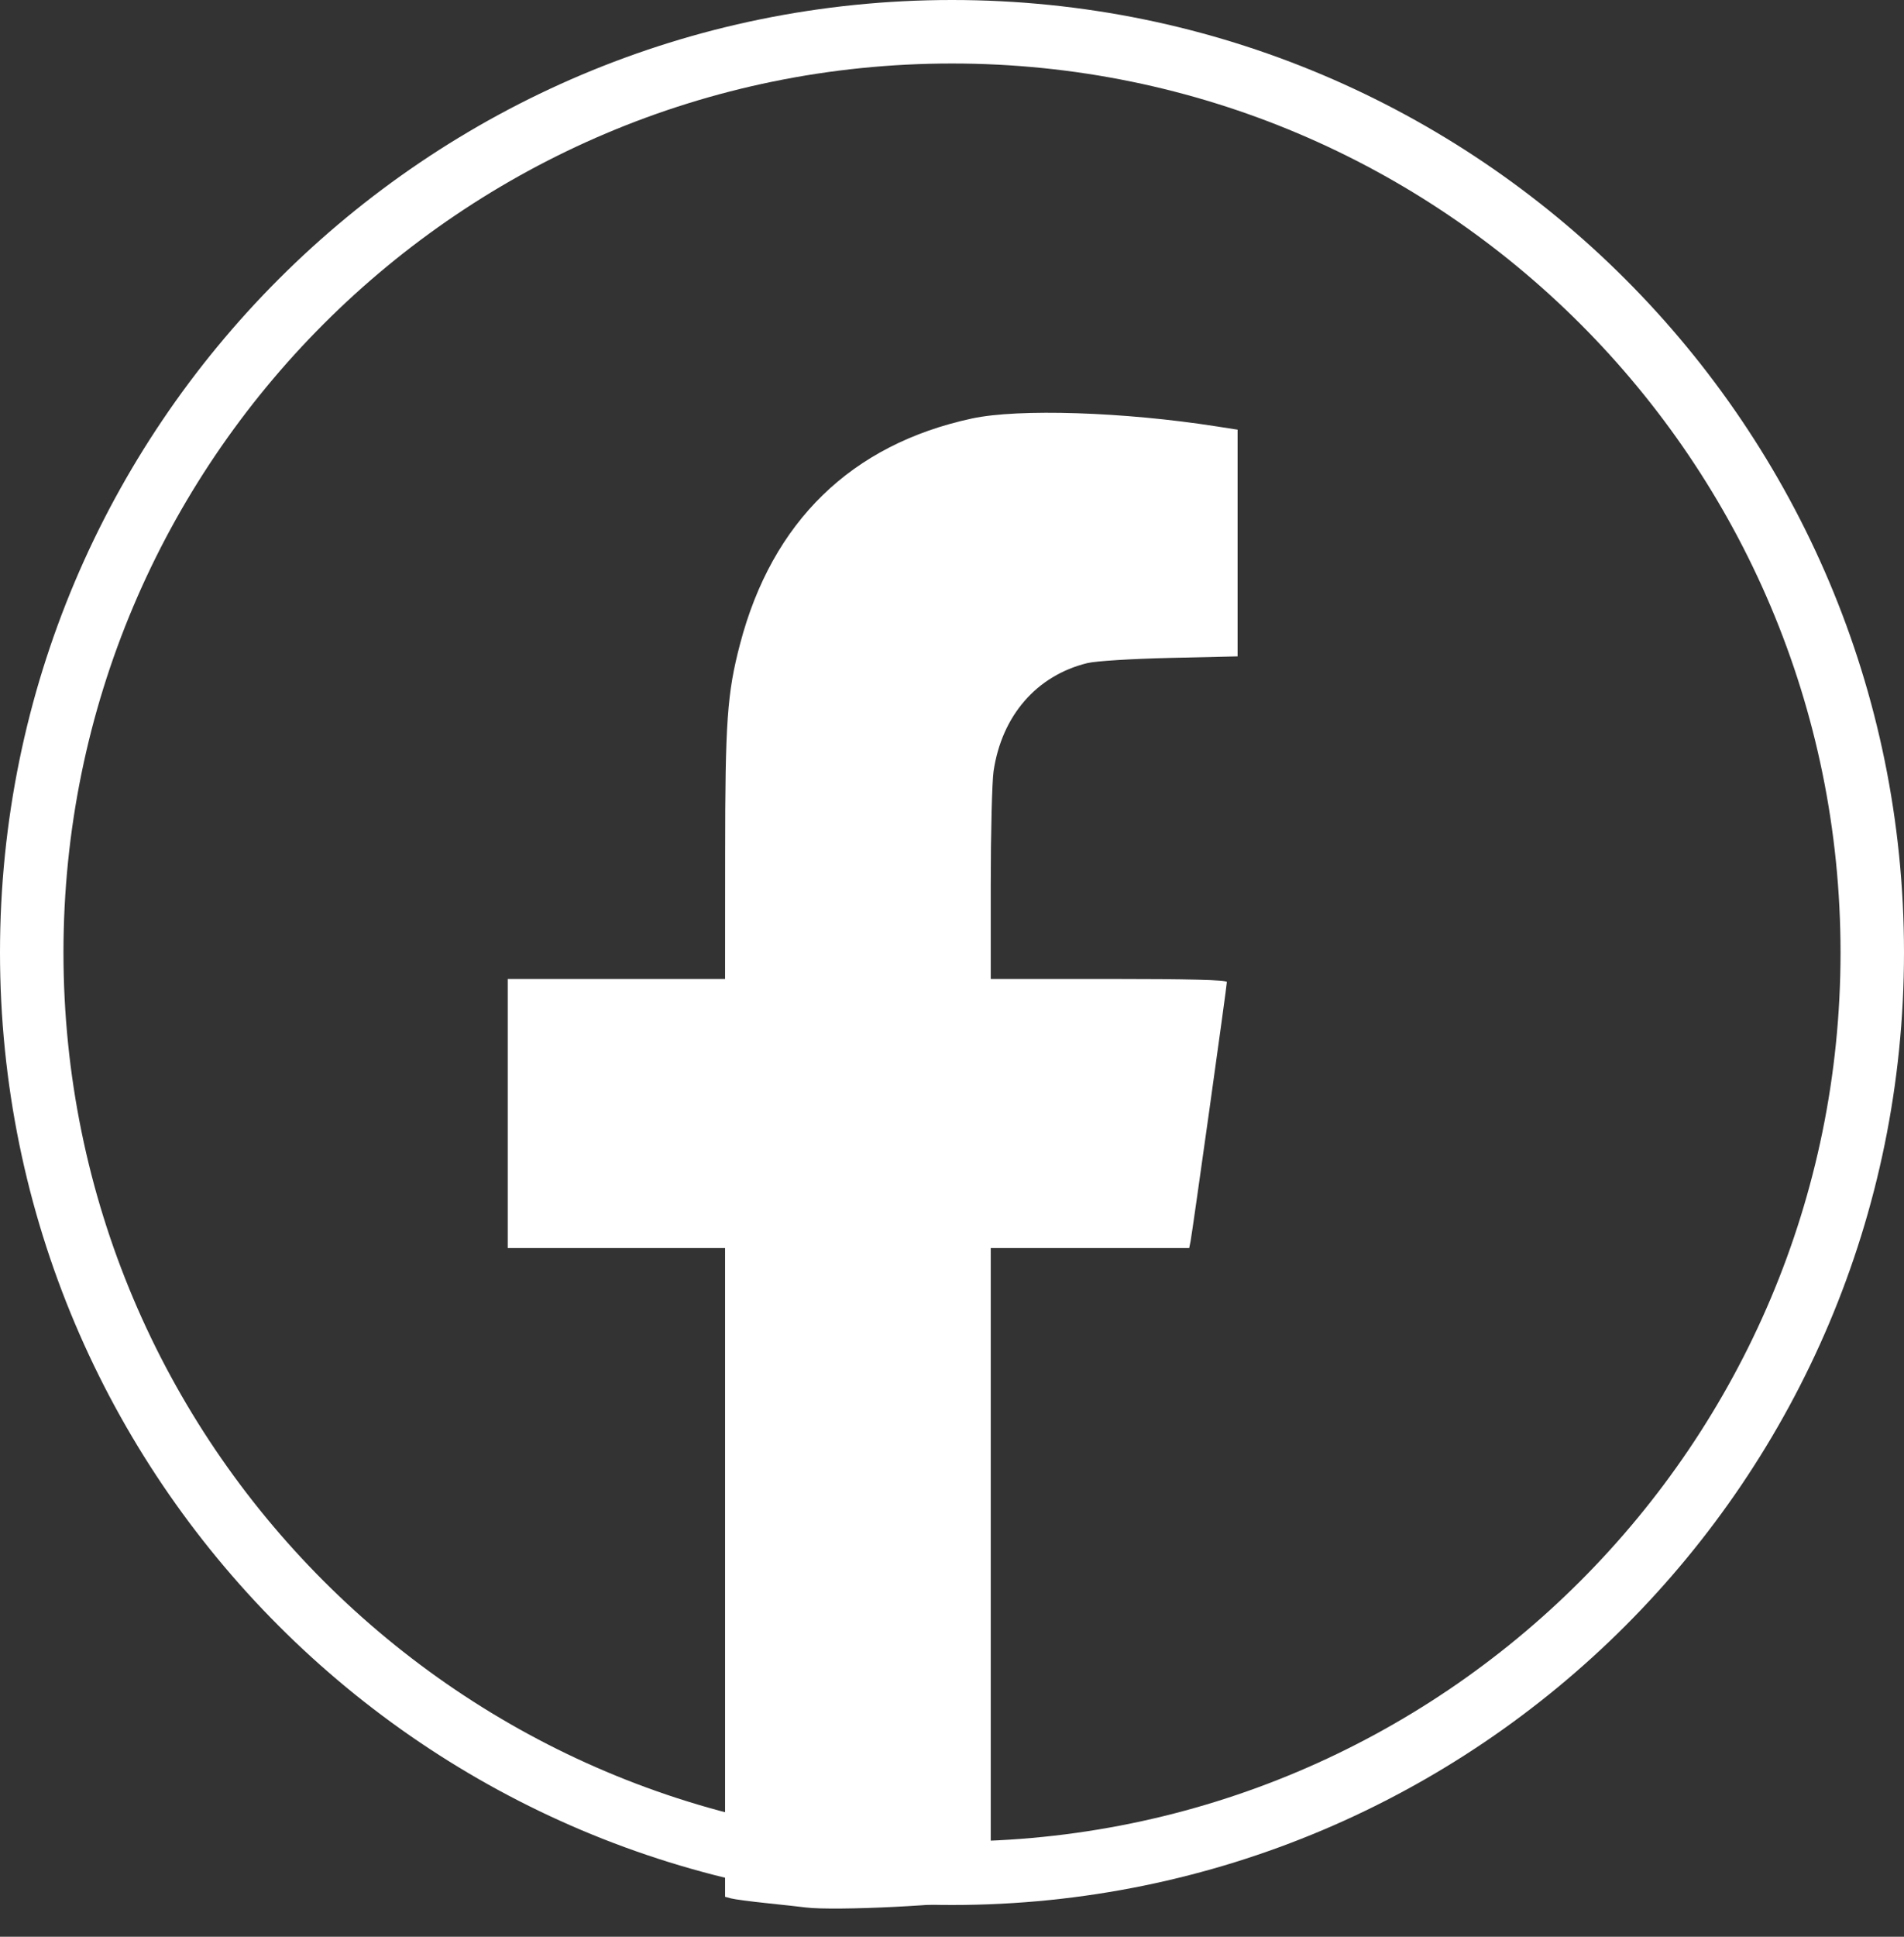
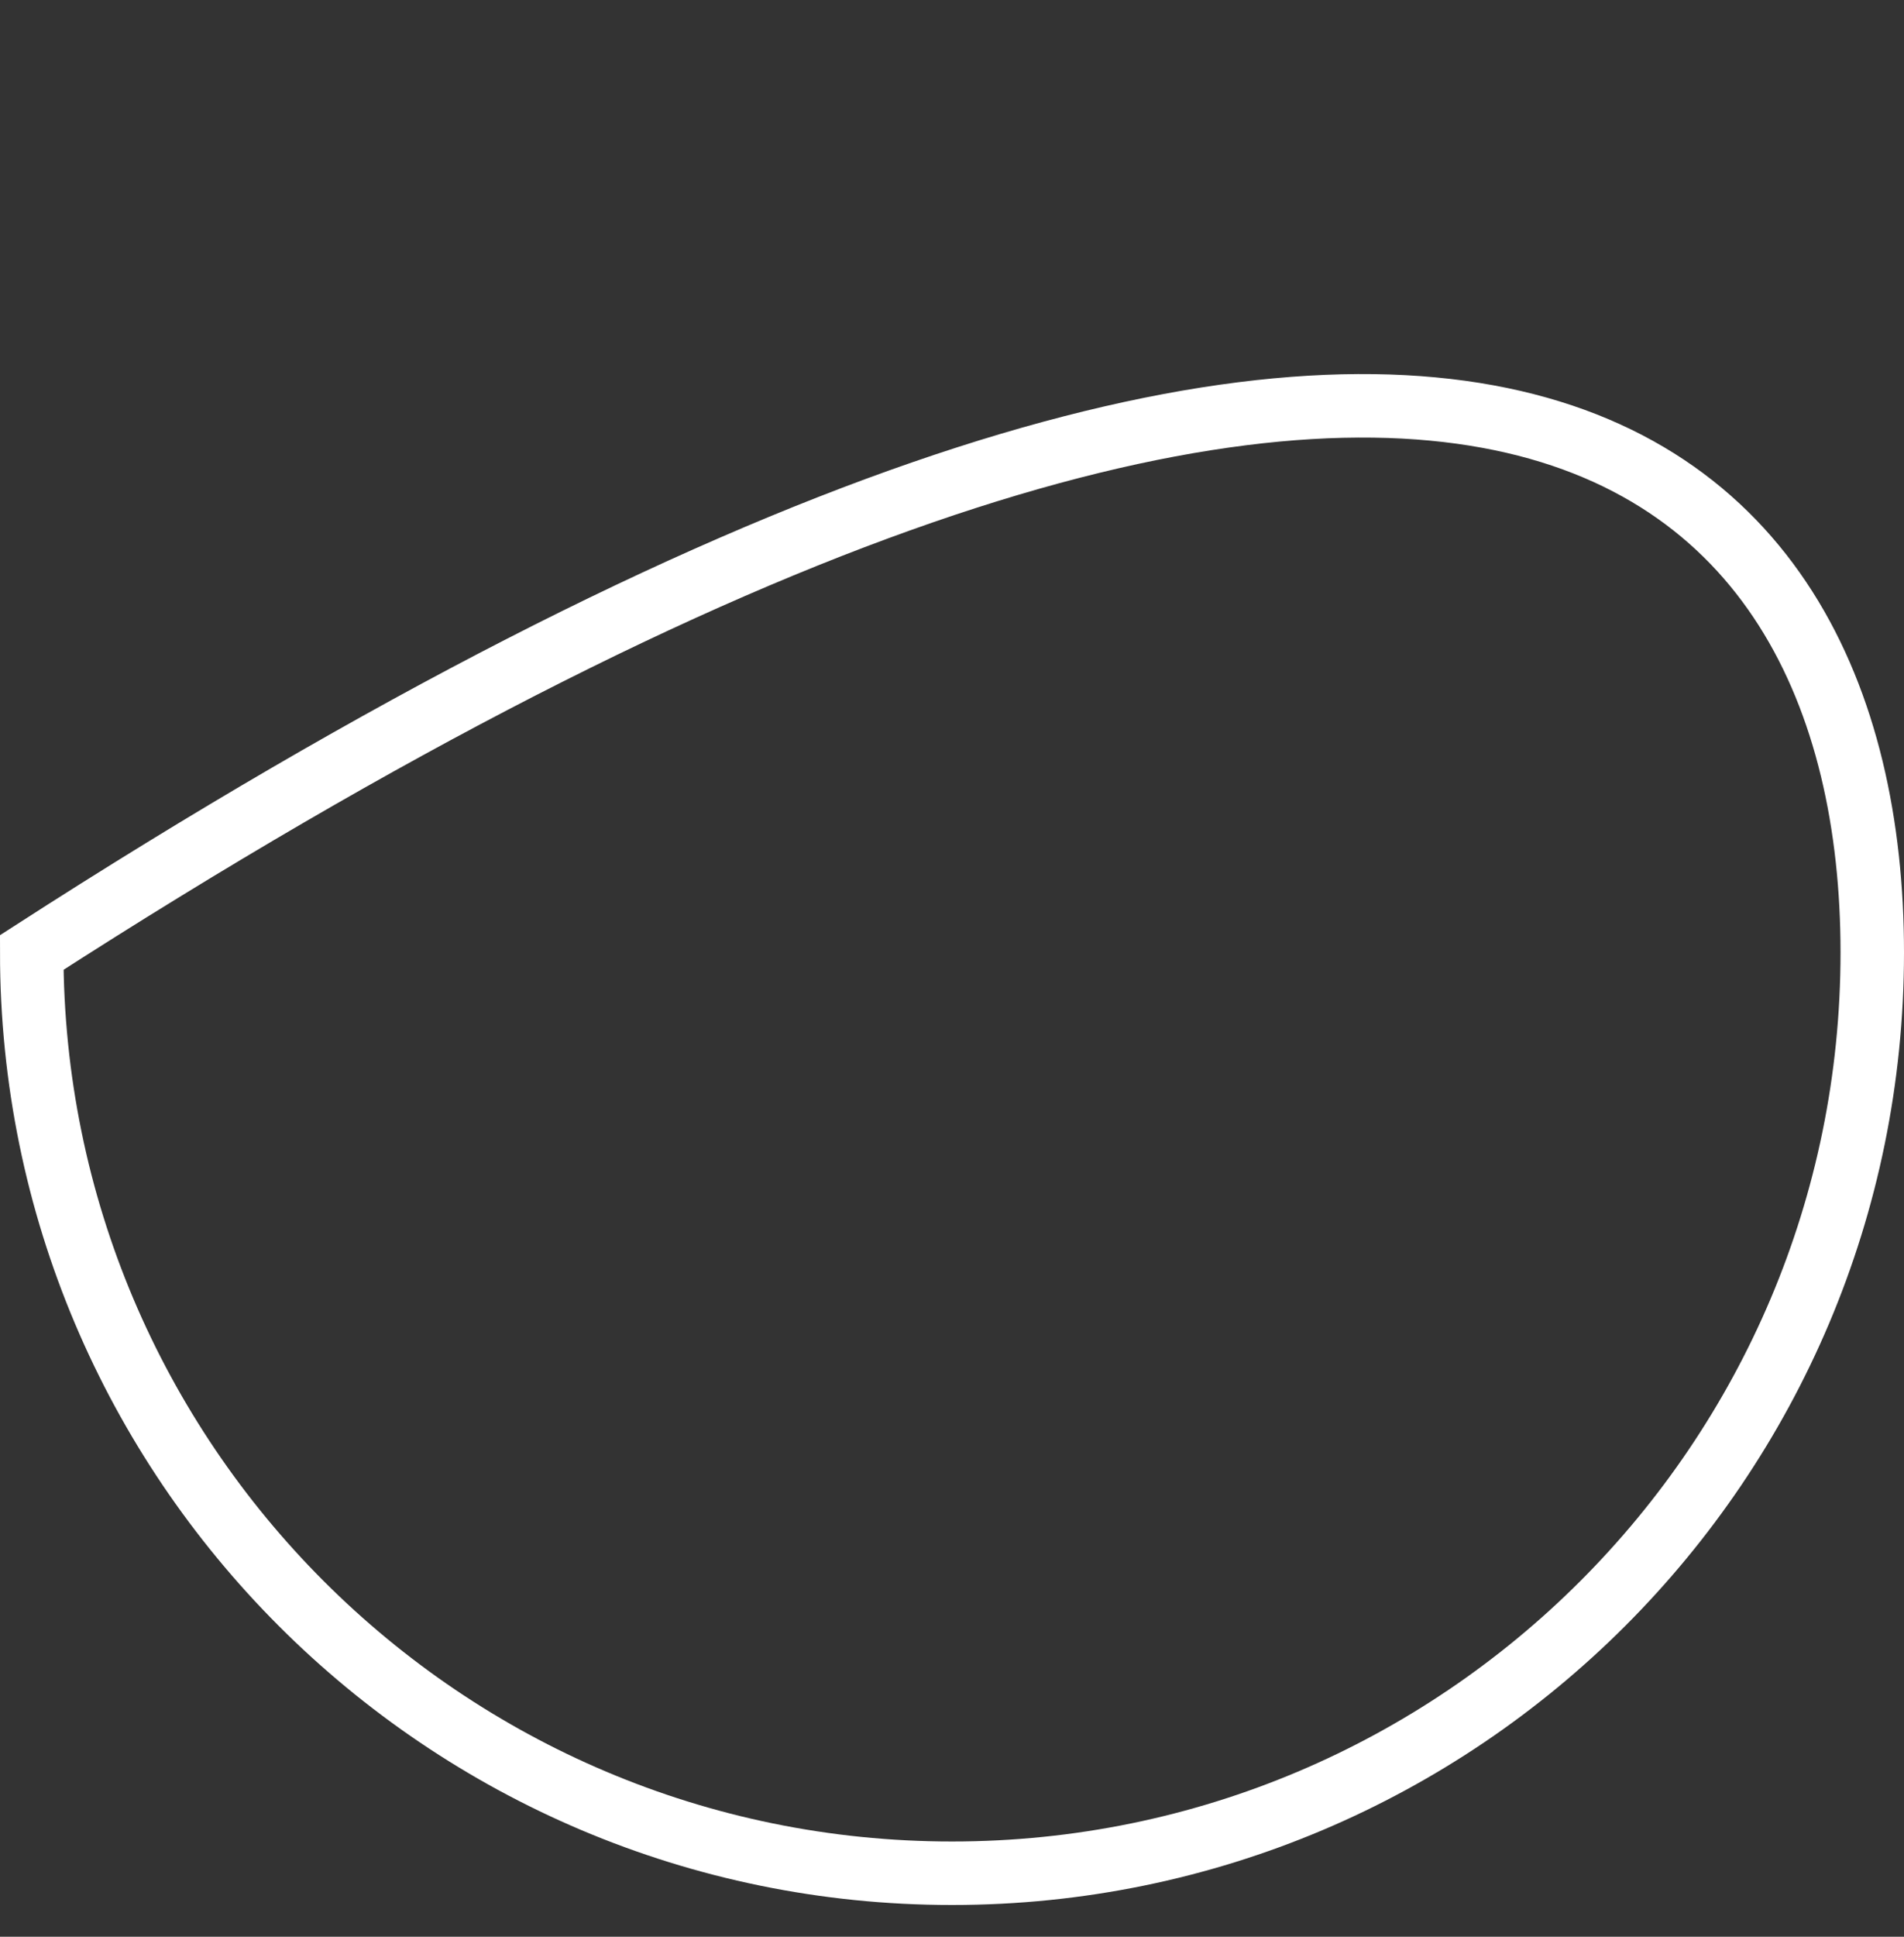
<svg xmlns="http://www.w3.org/2000/svg" width="60" height="61" viewBox="0 0 60 61" fill="none">
  <rect x="0" y="0" width="60" height="61" fill="#333333" stroke="none" />
-   <path d="M25.386 60.077C25.223 60.056 24.672 59.995 24.16 59.942C23.648 59.888 23.144 59.822 23.04 59.793L22.849 59.742V49.525V39.309H19.425H16V35.071V30.833H19.425H22.849L22.851 26.94C22.852 22.713 22.914 21.837 23.321 20.284C24.331 16.426 26.831 13.997 30.629 13.181C32.098 12.865 35.424 12.973 38.345 13.431L39 13.533V17.103V20.673L36.865 20.722C35.654 20.75 34.529 20.82 34.265 20.885C32.666 21.276 31.568 22.542 31.31 24.291C31.262 24.621 31.222 26.227 31.221 27.862L31.221 30.833H34.941C37.452 30.833 38.662 30.864 38.662 30.928C38.662 31.052 37.572 38.828 37.517 39.102L37.475 39.309H34.348H31.221V49.528V59.747L30.988 59.799C30.048 60.007 26.301 60.193 25.386 60.077Z" fill="white" />
-   <path d="M59 30C59 46.016 46.016 59 30 59C13.984 59 1 46.016 1 30C1 13.984 13.984 1 30 1C46.016 1 59 13.984 59 30Z" stroke="white" stroke-width="2" />
+   <path d="M59 30C59 46.016 46.016 59 30 59C13.984 59 1 46.016 1 30C46.016 1 59 13.984 59 30Z" stroke="white" stroke-width="2" />
</svg>